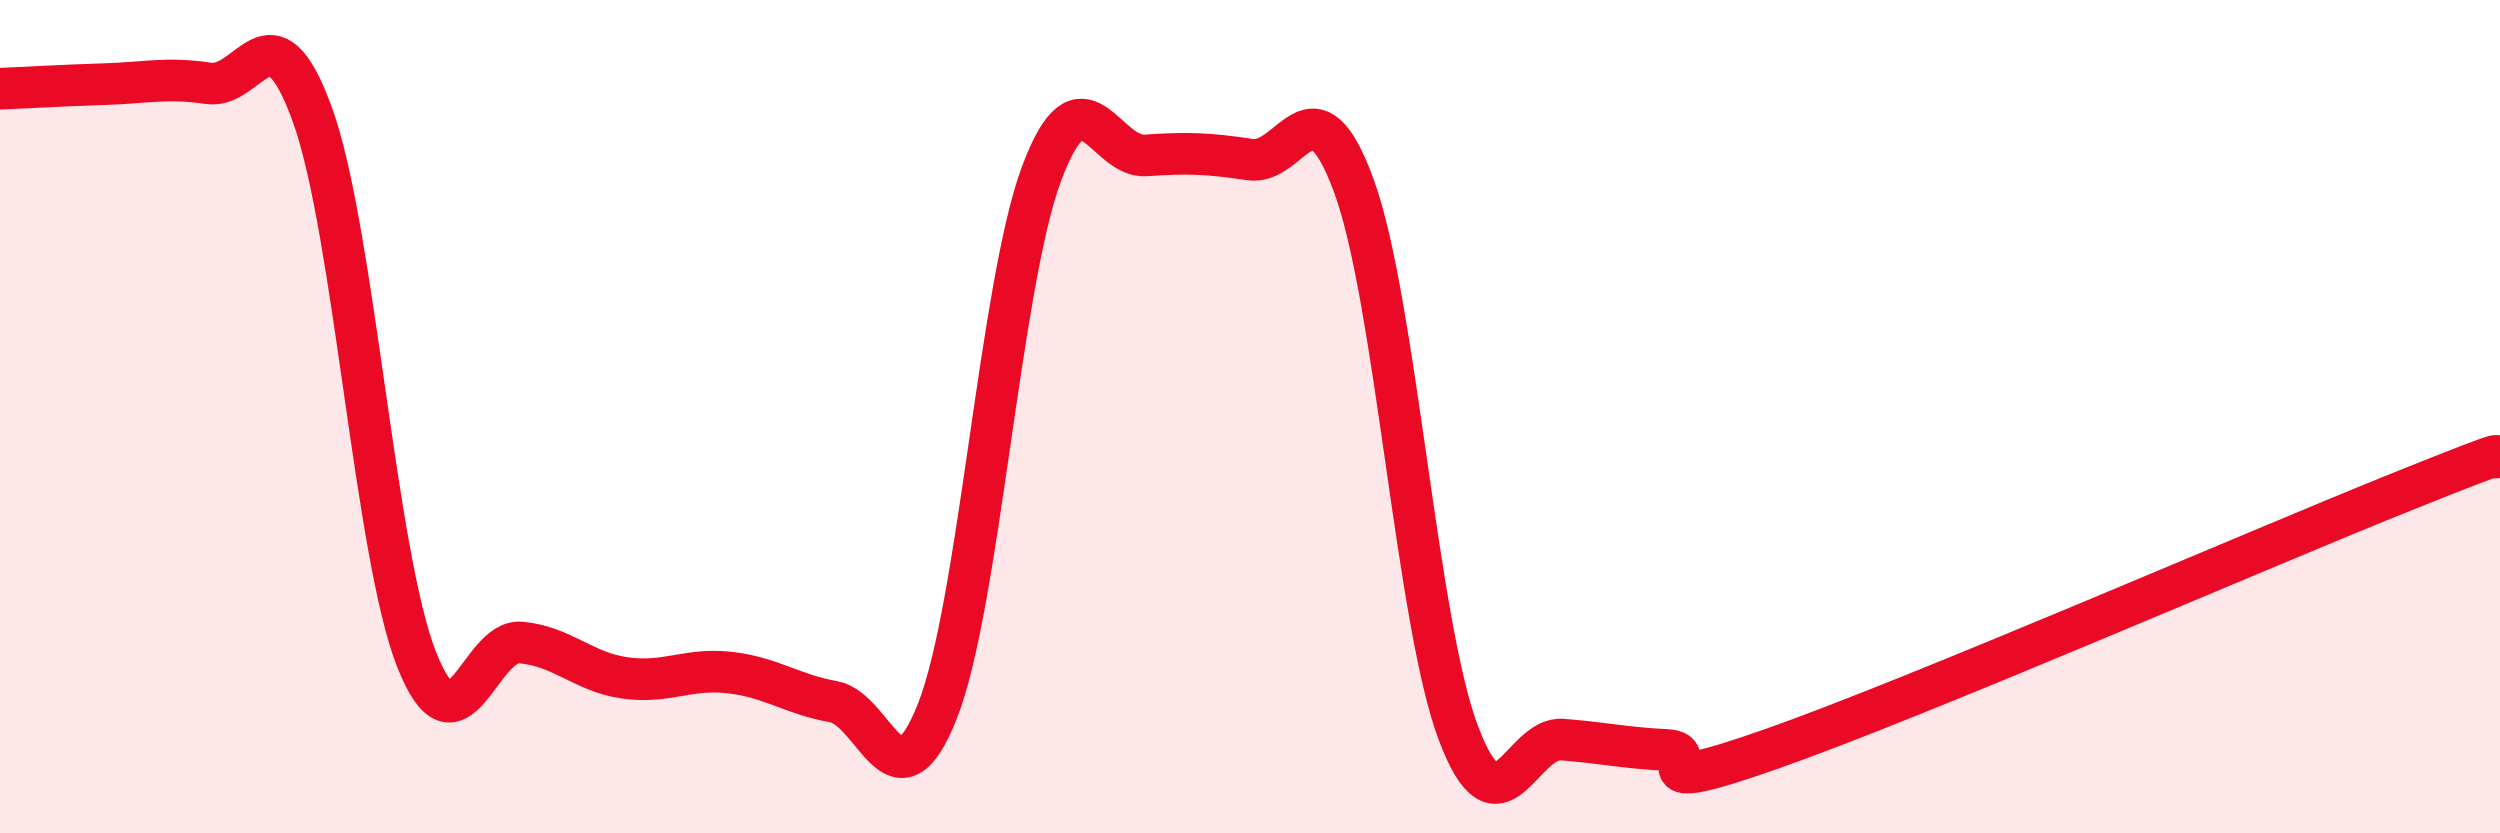
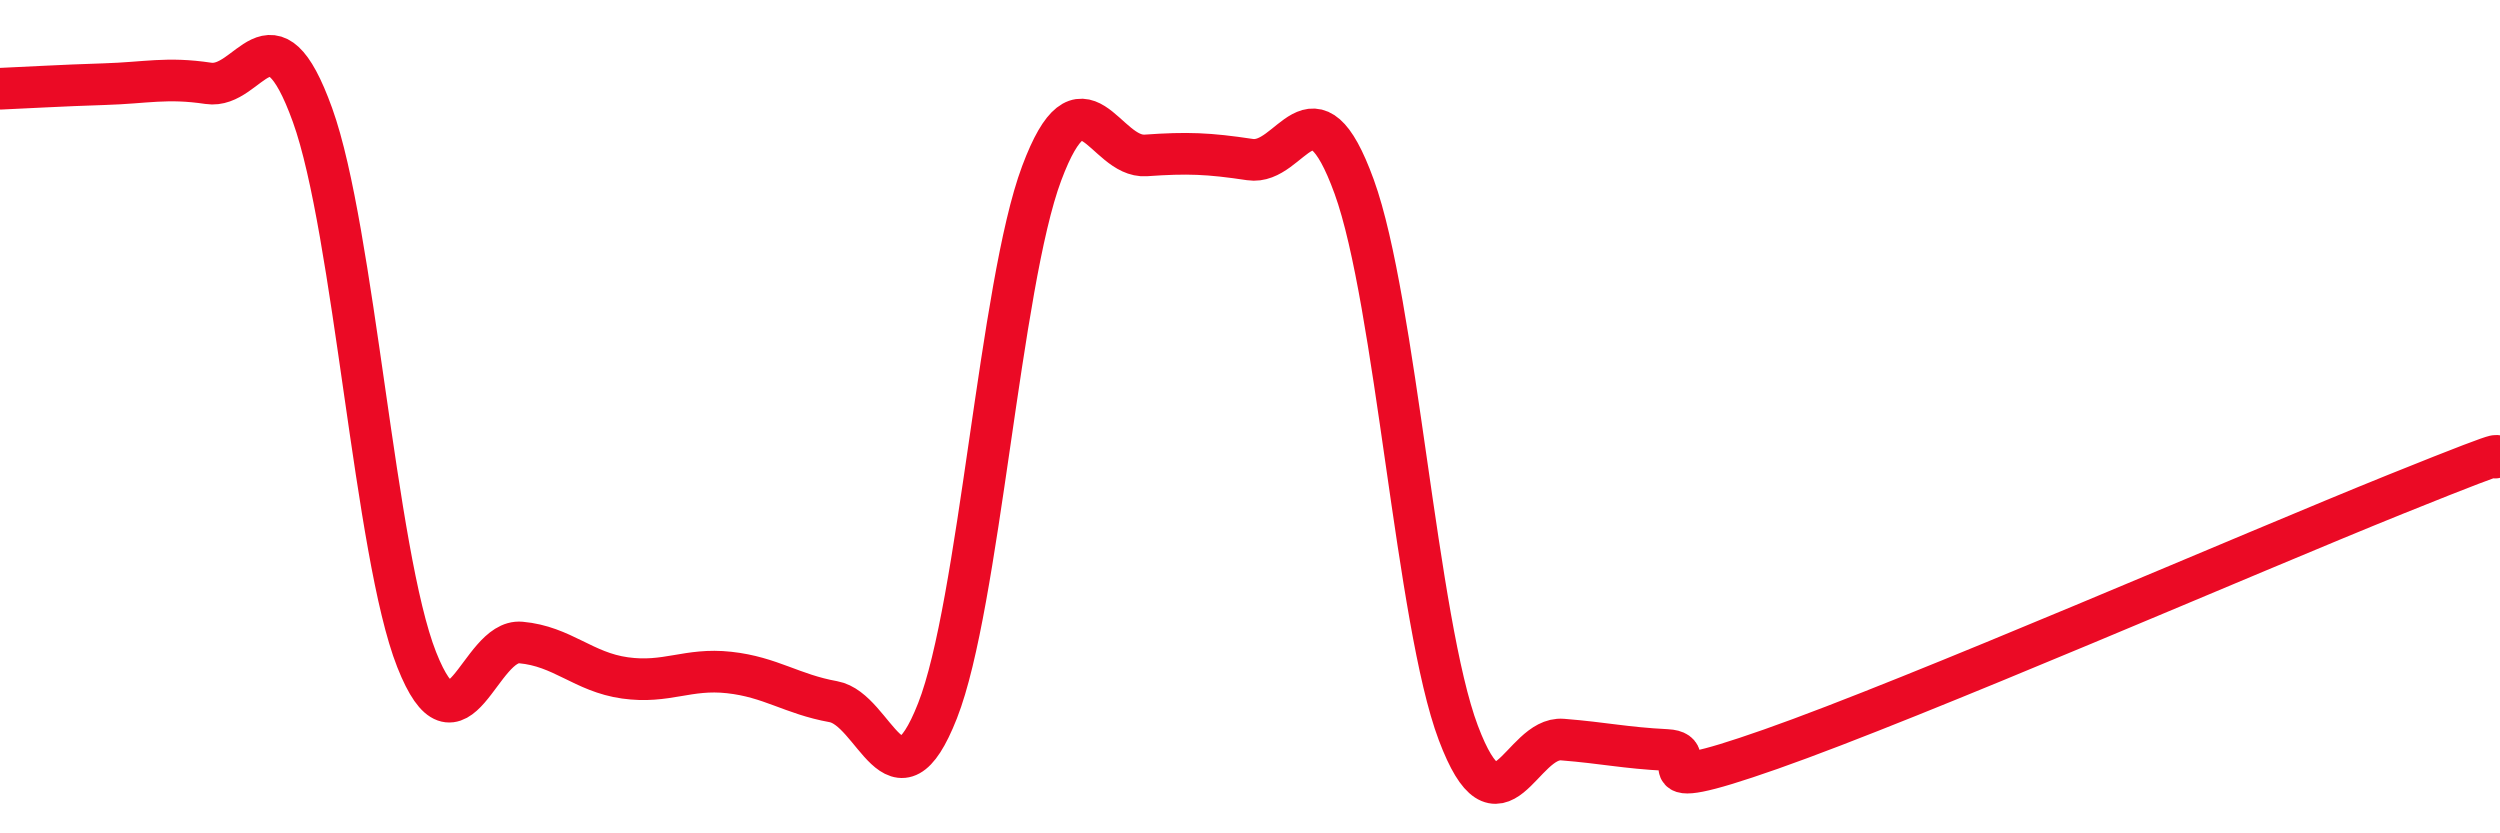
<svg xmlns="http://www.w3.org/2000/svg" width="60" height="20" viewBox="0 0 60 20">
-   <path d="M 0,2.13 C 0.5,2.11 1.5,2.05 2.5,2.02 C 3.5,1.99 4,1.85 5,2 C 6,2.15 6.5,-0.01 7.5,2.76 C 8.5,5.53 9,13.3 10,15.83 C 11,18.36 11.5,15.33 12.5,15.42 C 13.5,15.51 14,16.13 15,16.27 C 16,16.41 16.5,16.03 17.5,16.14 C 18.5,16.25 19,16.66 20,16.84 C 21,17.02 21.5,19.6 22.5,17.06 C 23.5,14.52 24,6.83 25,4.16 C 26,1.49 26.5,3.8 27.5,3.73 C 28.5,3.66 29,3.68 30,3.83 C 31,3.98 31.5,1.73 32.5,4.48 C 33.5,7.23 34,14.94 35,17.59 C 36,20.24 36.5,17.67 37.5,17.75 C 38.5,17.83 39,17.95 40,18 C 41,18.05 39,19.21 42.5,17.98 C 46,16.75 54,13.27 57.5,11.86 C 61,10.45 59.5,11.13 60,10.95L60 20L0 20Z" fill="#EB0A25" opacity="0.1" stroke-linecap="round" stroke-linejoin="round" />
  <path d="M 0,2.13 C 0.5,2.11 1.5,2.05 2.5,2.02 C 3.5,1.99 4,1.85 5,2 C 6,2.15 6.5,-0.01 7.5,2.76 C 8.5,5.53 9,13.3 10,15.83 C 11,18.36 11.5,15.33 12.5,15.42 C 13.5,15.51 14,16.13 15,16.27 C 16,16.41 16.5,16.03 17.5,16.14 C 18.5,16.25 19,16.66 20,16.84 C 21,17.02 21.5,19.6 22.5,17.06 C 23.5,14.52 24,6.83 25,4.16 C 26,1.49 26.5,3.8 27.5,3.73 C 28.5,3.66 29,3.68 30,3.83 C 31,3.98 31.5,1.73 32.5,4.48 C 33.5,7.23 34,14.94 35,17.59 C 36,20.24 36.5,17.67 37.5,17.75 C 38.5,17.83 39,17.95 40,18 C 41,18.05 39,19.21 42.5,17.98 C 46,16.75 54,13.27 57.5,11.86 C 61,10.45 59.5,11.13 60,10.95" stroke="#EB0A25" stroke-width="1" fill="none" stroke-linecap="round" stroke-linejoin="round" />
</svg>